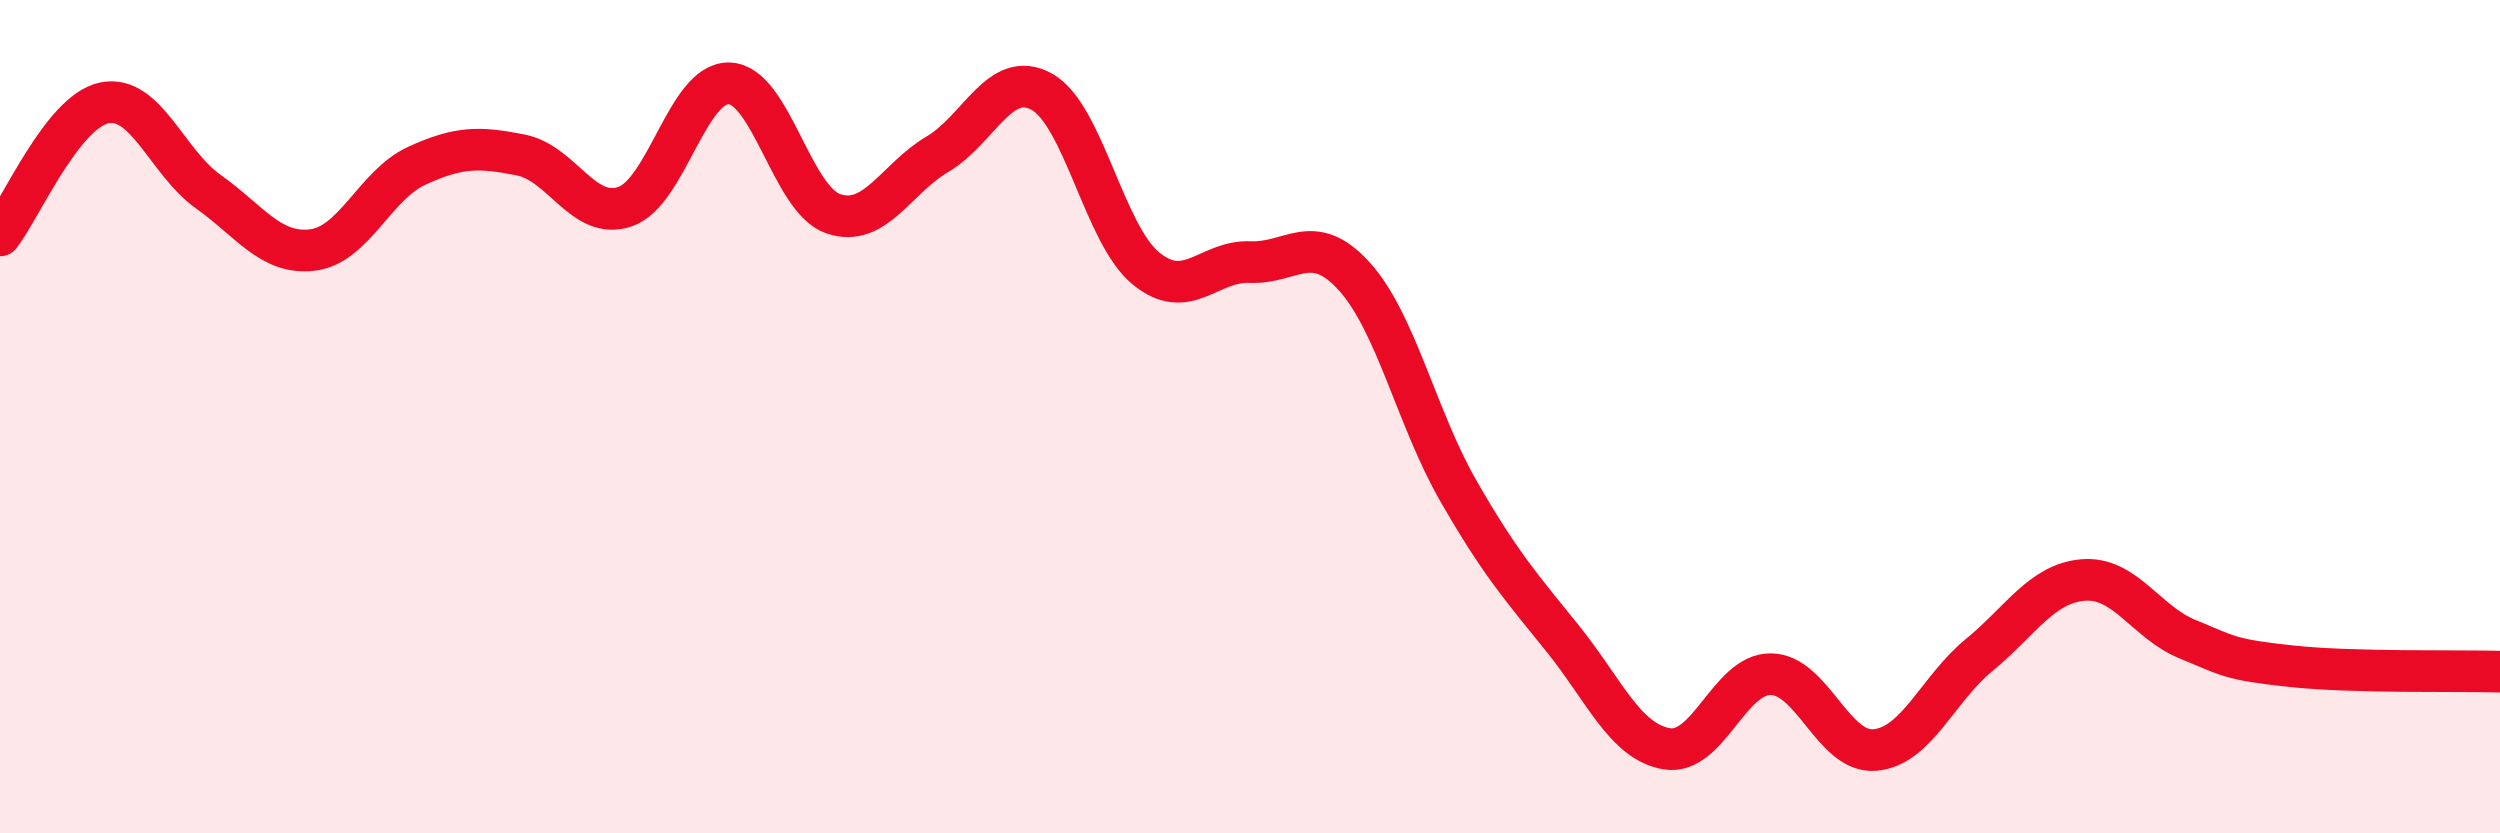
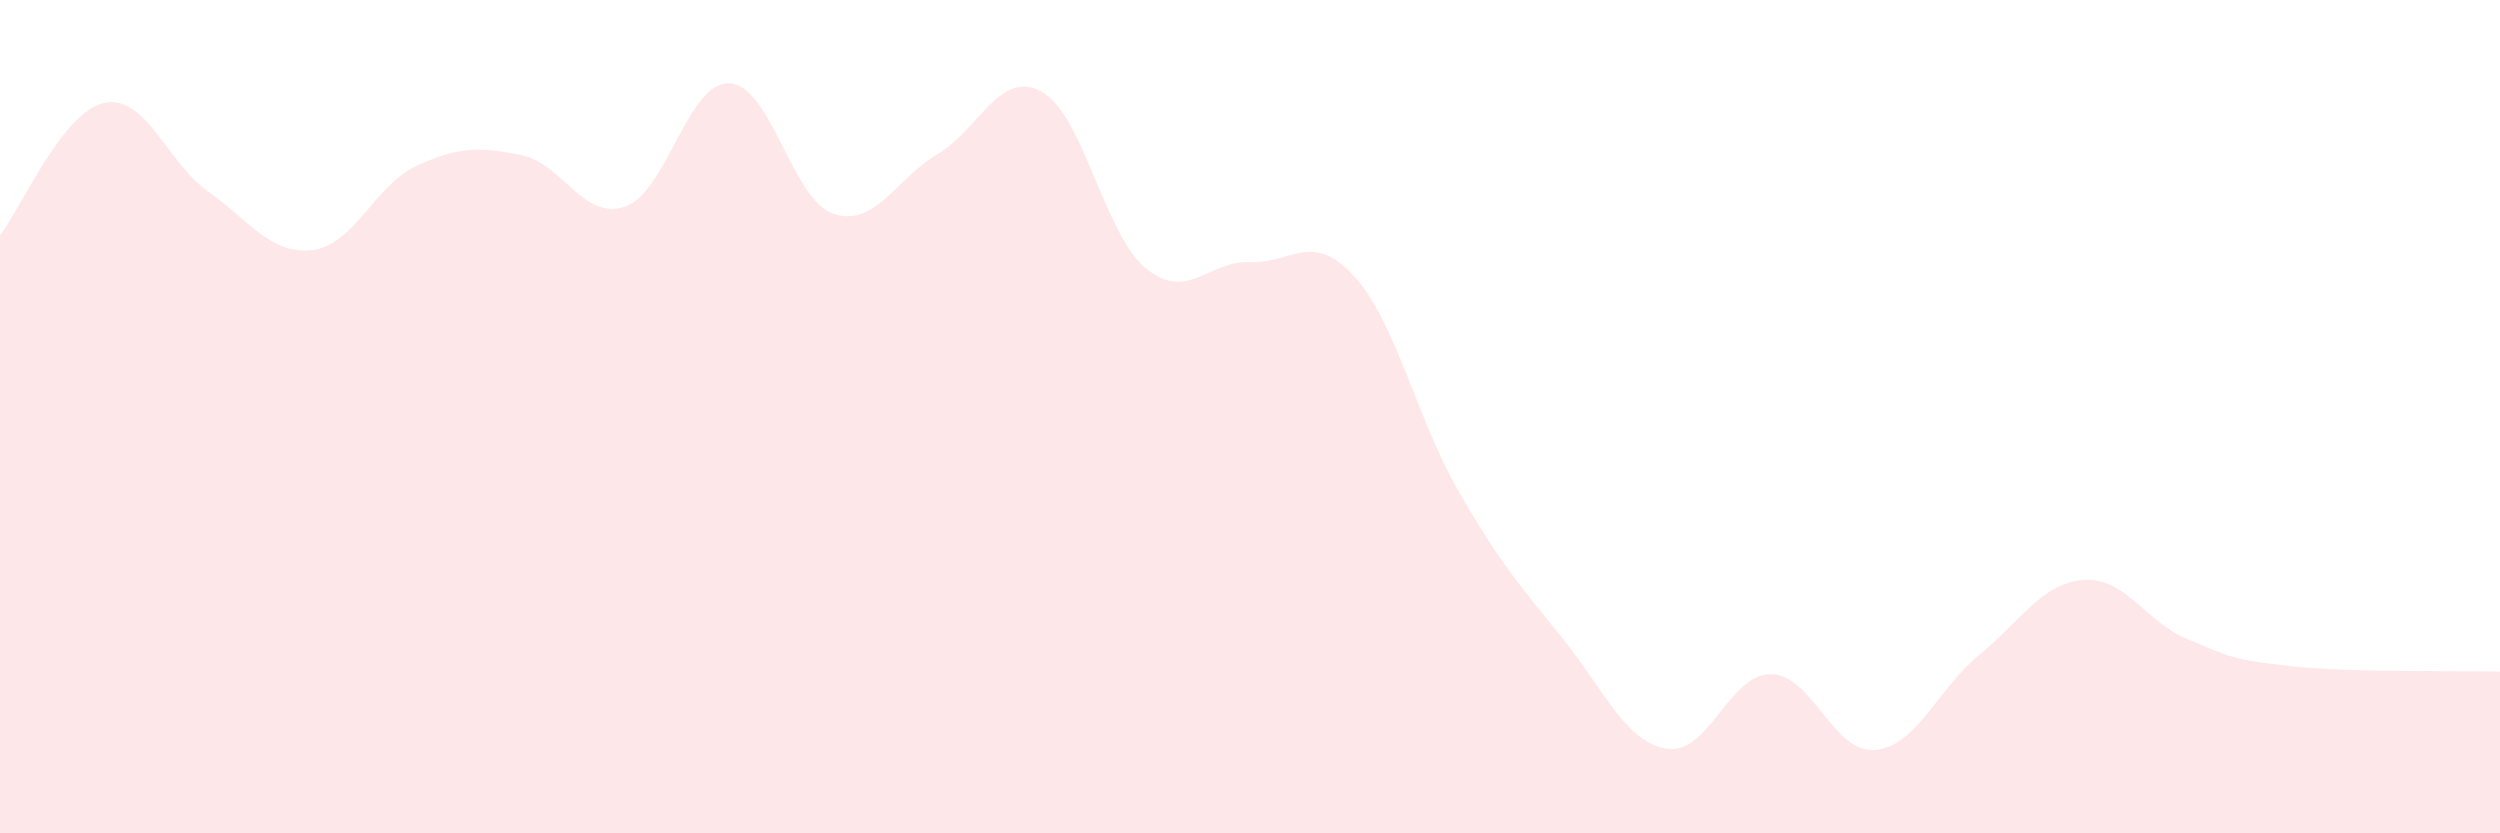
<svg xmlns="http://www.w3.org/2000/svg" width="60" height="20" viewBox="0 0 60 20">
  <path d="M 0,5.65 C 0.5,5.01 1.5,2.68 2.5,2.47 C 3.5,2.26 4,3.89 5,4.6 C 6,5.31 6.5,6.12 7.5,6 C 8.5,5.88 9,4.44 10,3.98 C 11,3.52 11.5,3.52 12.5,3.72 C 13.5,3.92 14,5.3 15,4.96 C 16,4.62 16.5,1.97 17.5,2 C 18.5,2.03 19,4.79 20,5.13 C 21,5.47 21.5,4.29 22.5,3.7 C 23.5,3.11 24,1.65 25,2.2 C 26,2.75 26.5,5.62 27.5,6.44 C 28.5,7.26 29,6.25 30,6.29 C 31,6.33 31.5,5.53 32.5,6.63 C 33.5,7.73 34,10.04 35,11.78 C 36,13.52 36.5,14.08 37.5,15.32 C 38.5,16.56 39,17.8 40,17.97 C 41,18.14 41.5,16.17 42.5,16.18 C 43.5,16.19 44,18.09 45,18 C 46,17.91 46.5,16.54 47.5,15.72 C 48.5,14.9 49,14 50,13.92 C 51,13.84 51.5,14.93 52.5,15.34 C 53.5,15.75 53.5,15.83 55,15.99 C 56.5,16.15 59,16.09 60,16.12L60 20L0 20Z" fill="#EB0A25" opacity="0.1" stroke-linecap="round" stroke-linejoin="round" />
-   <path d="M 0,5.65 C 0.5,5.01 1.5,2.68 2.5,2.47 C 3.5,2.26 4,3.89 5,4.6 C 6,5.31 6.5,6.12 7.5,6 C 8.5,5.88 9,4.44 10,3.98 C 11,3.52 11.5,3.52 12.5,3.72 C 13.5,3.92 14,5.3 15,4.96 C 16,4.62 16.5,1.97 17.5,2 C 18.5,2.03 19,4.79 20,5.13 C 21,5.47 21.5,4.29 22.5,3.7 C 23.5,3.11 24,1.65 25,2.2 C 26,2.75 26.5,5.62 27.5,6.44 C 28.5,7.26 29,6.25 30,6.29 C 31,6.33 31.5,5.53 32.5,6.63 C 33.5,7.73 34,10.04 35,11.78 C 36,13.52 36.5,14.08 37.5,15.32 C 38.5,16.56 39,17.8 40,17.97 C 41,18.14 41.5,16.17 42.5,16.18 C 43.5,16.19 44,18.09 45,18 C 46,17.91 46.5,16.54 47.5,15.72 C 48.5,14.9 49,14 50,13.92 C 51,13.84 51.5,14.93 52.5,15.34 C 53.5,15.75 53.5,15.83 55,15.99 C 56.5,16.15 59,16.09 60,16.12" stroke="#EB0A25" stroke-width="1" fill="none" stroke-linecap="round" stroke-linejoin="round" />
</svg>